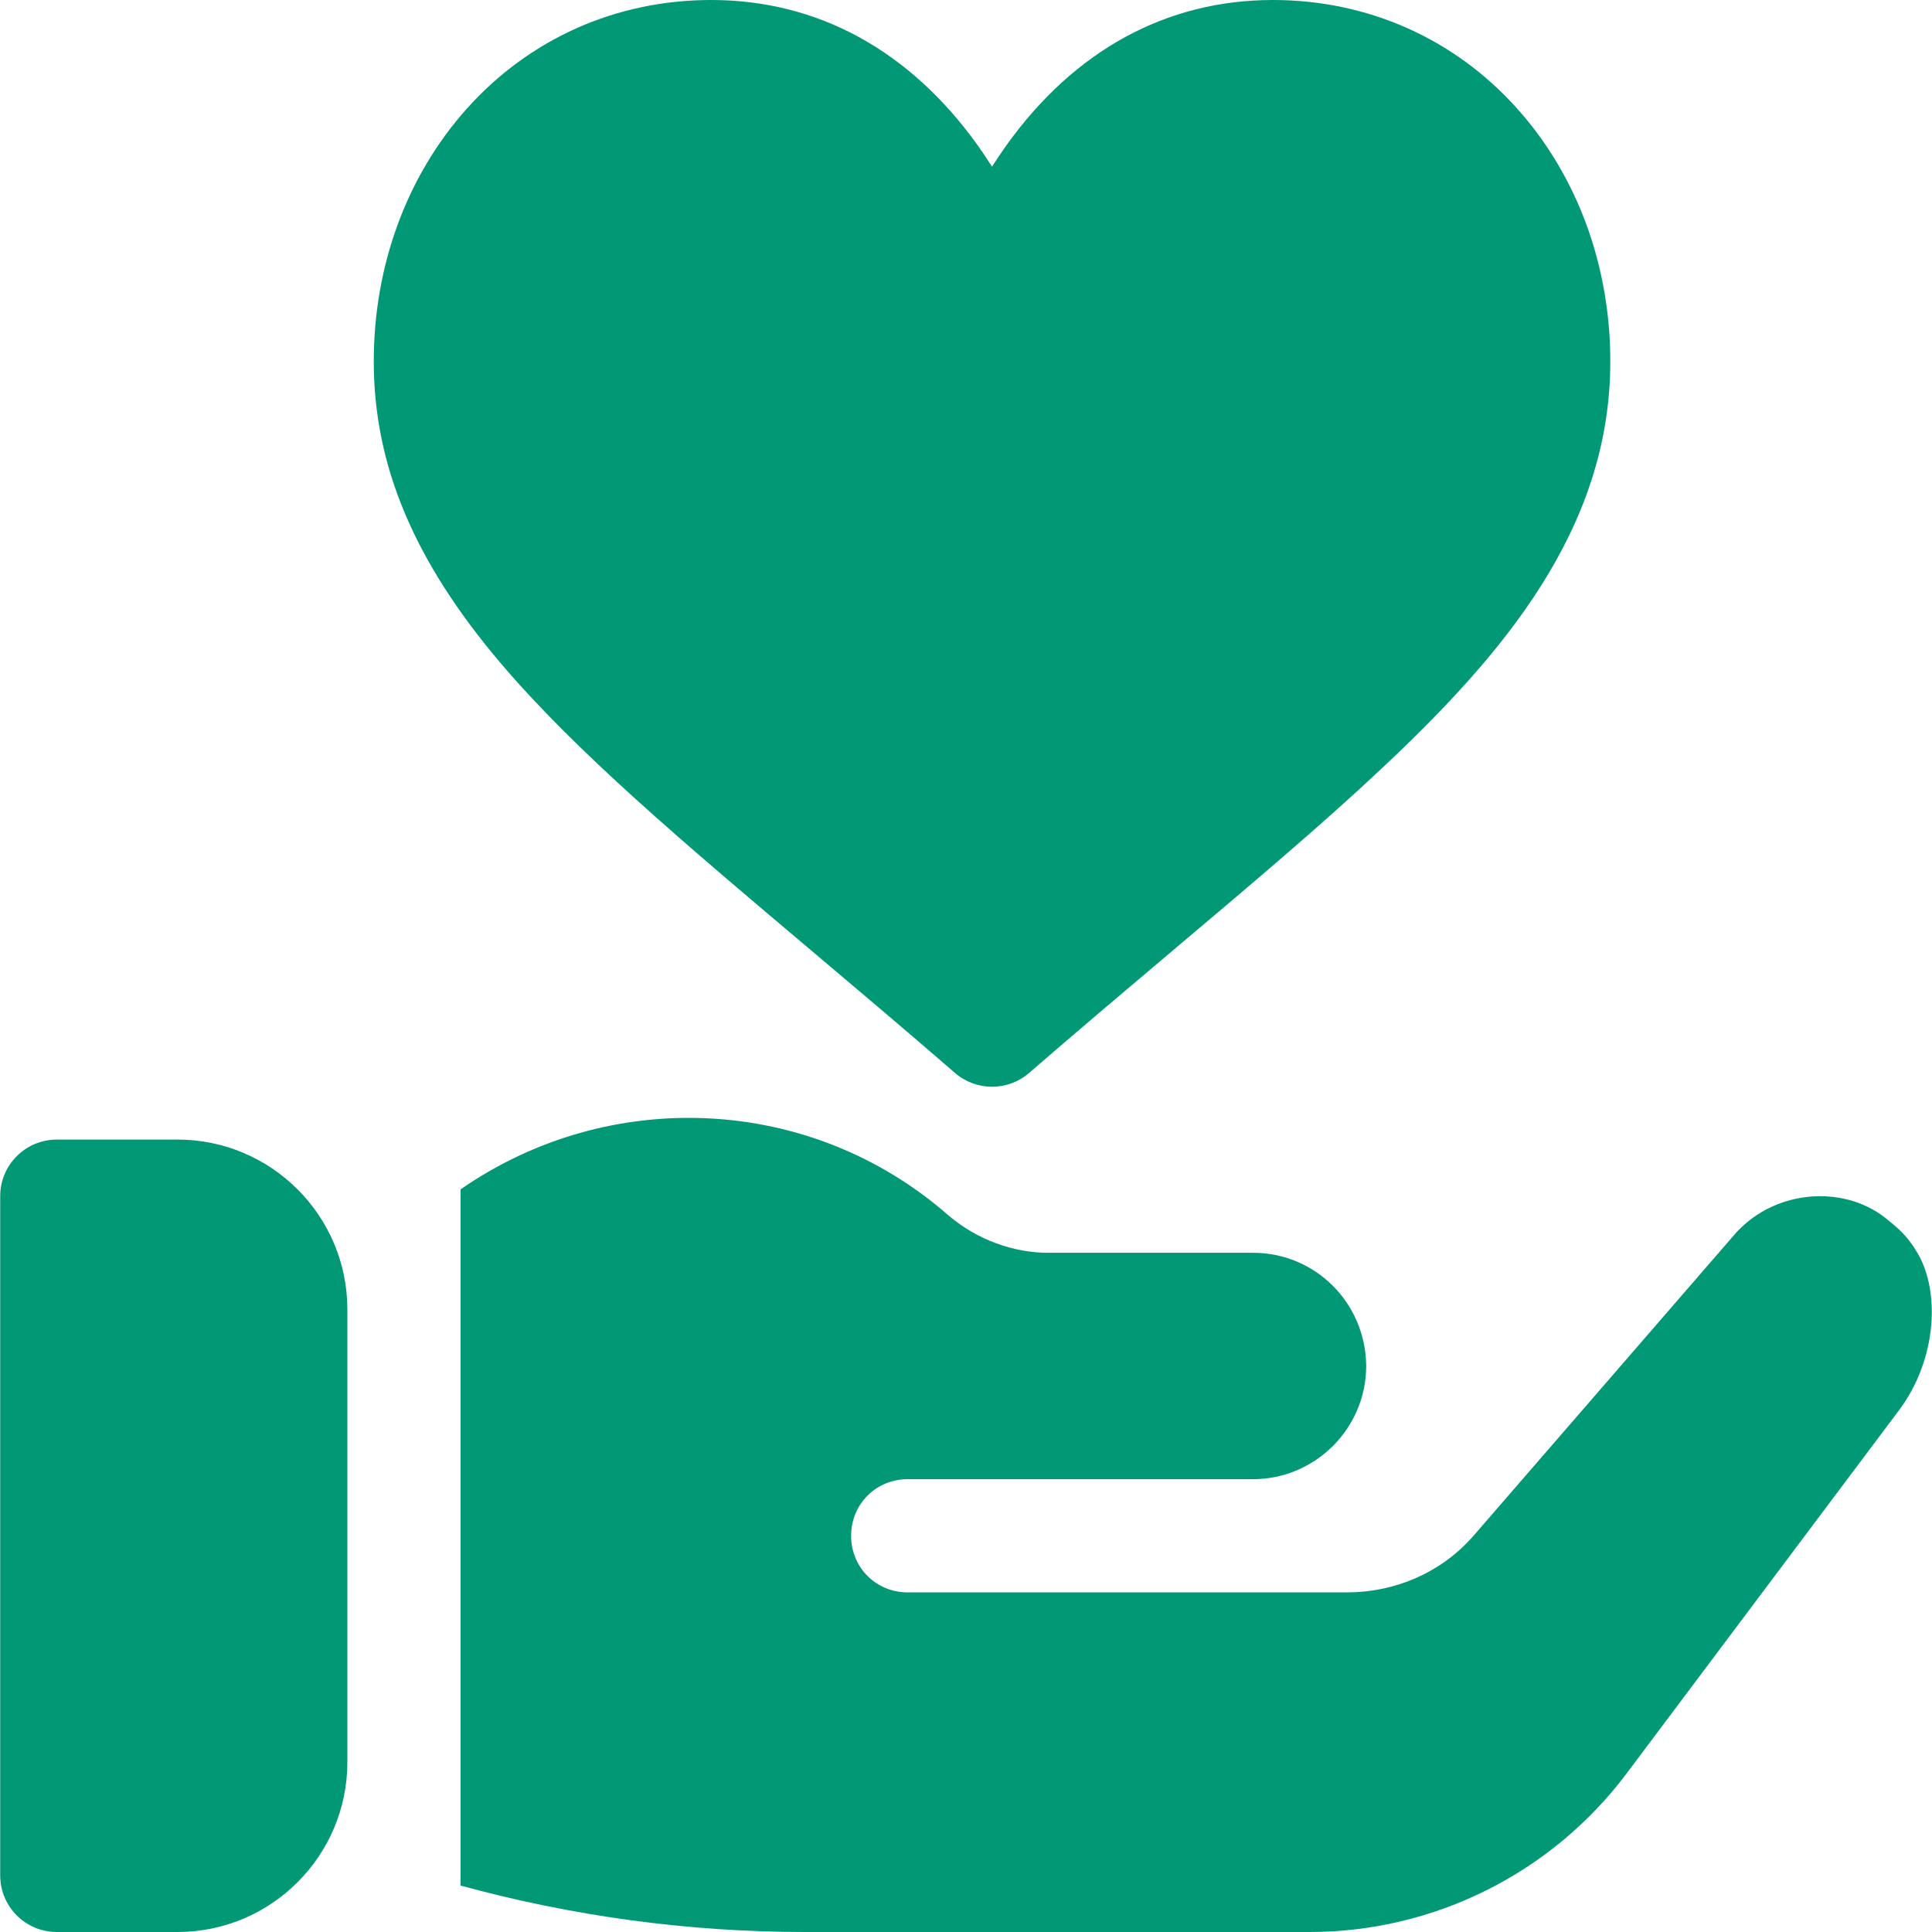
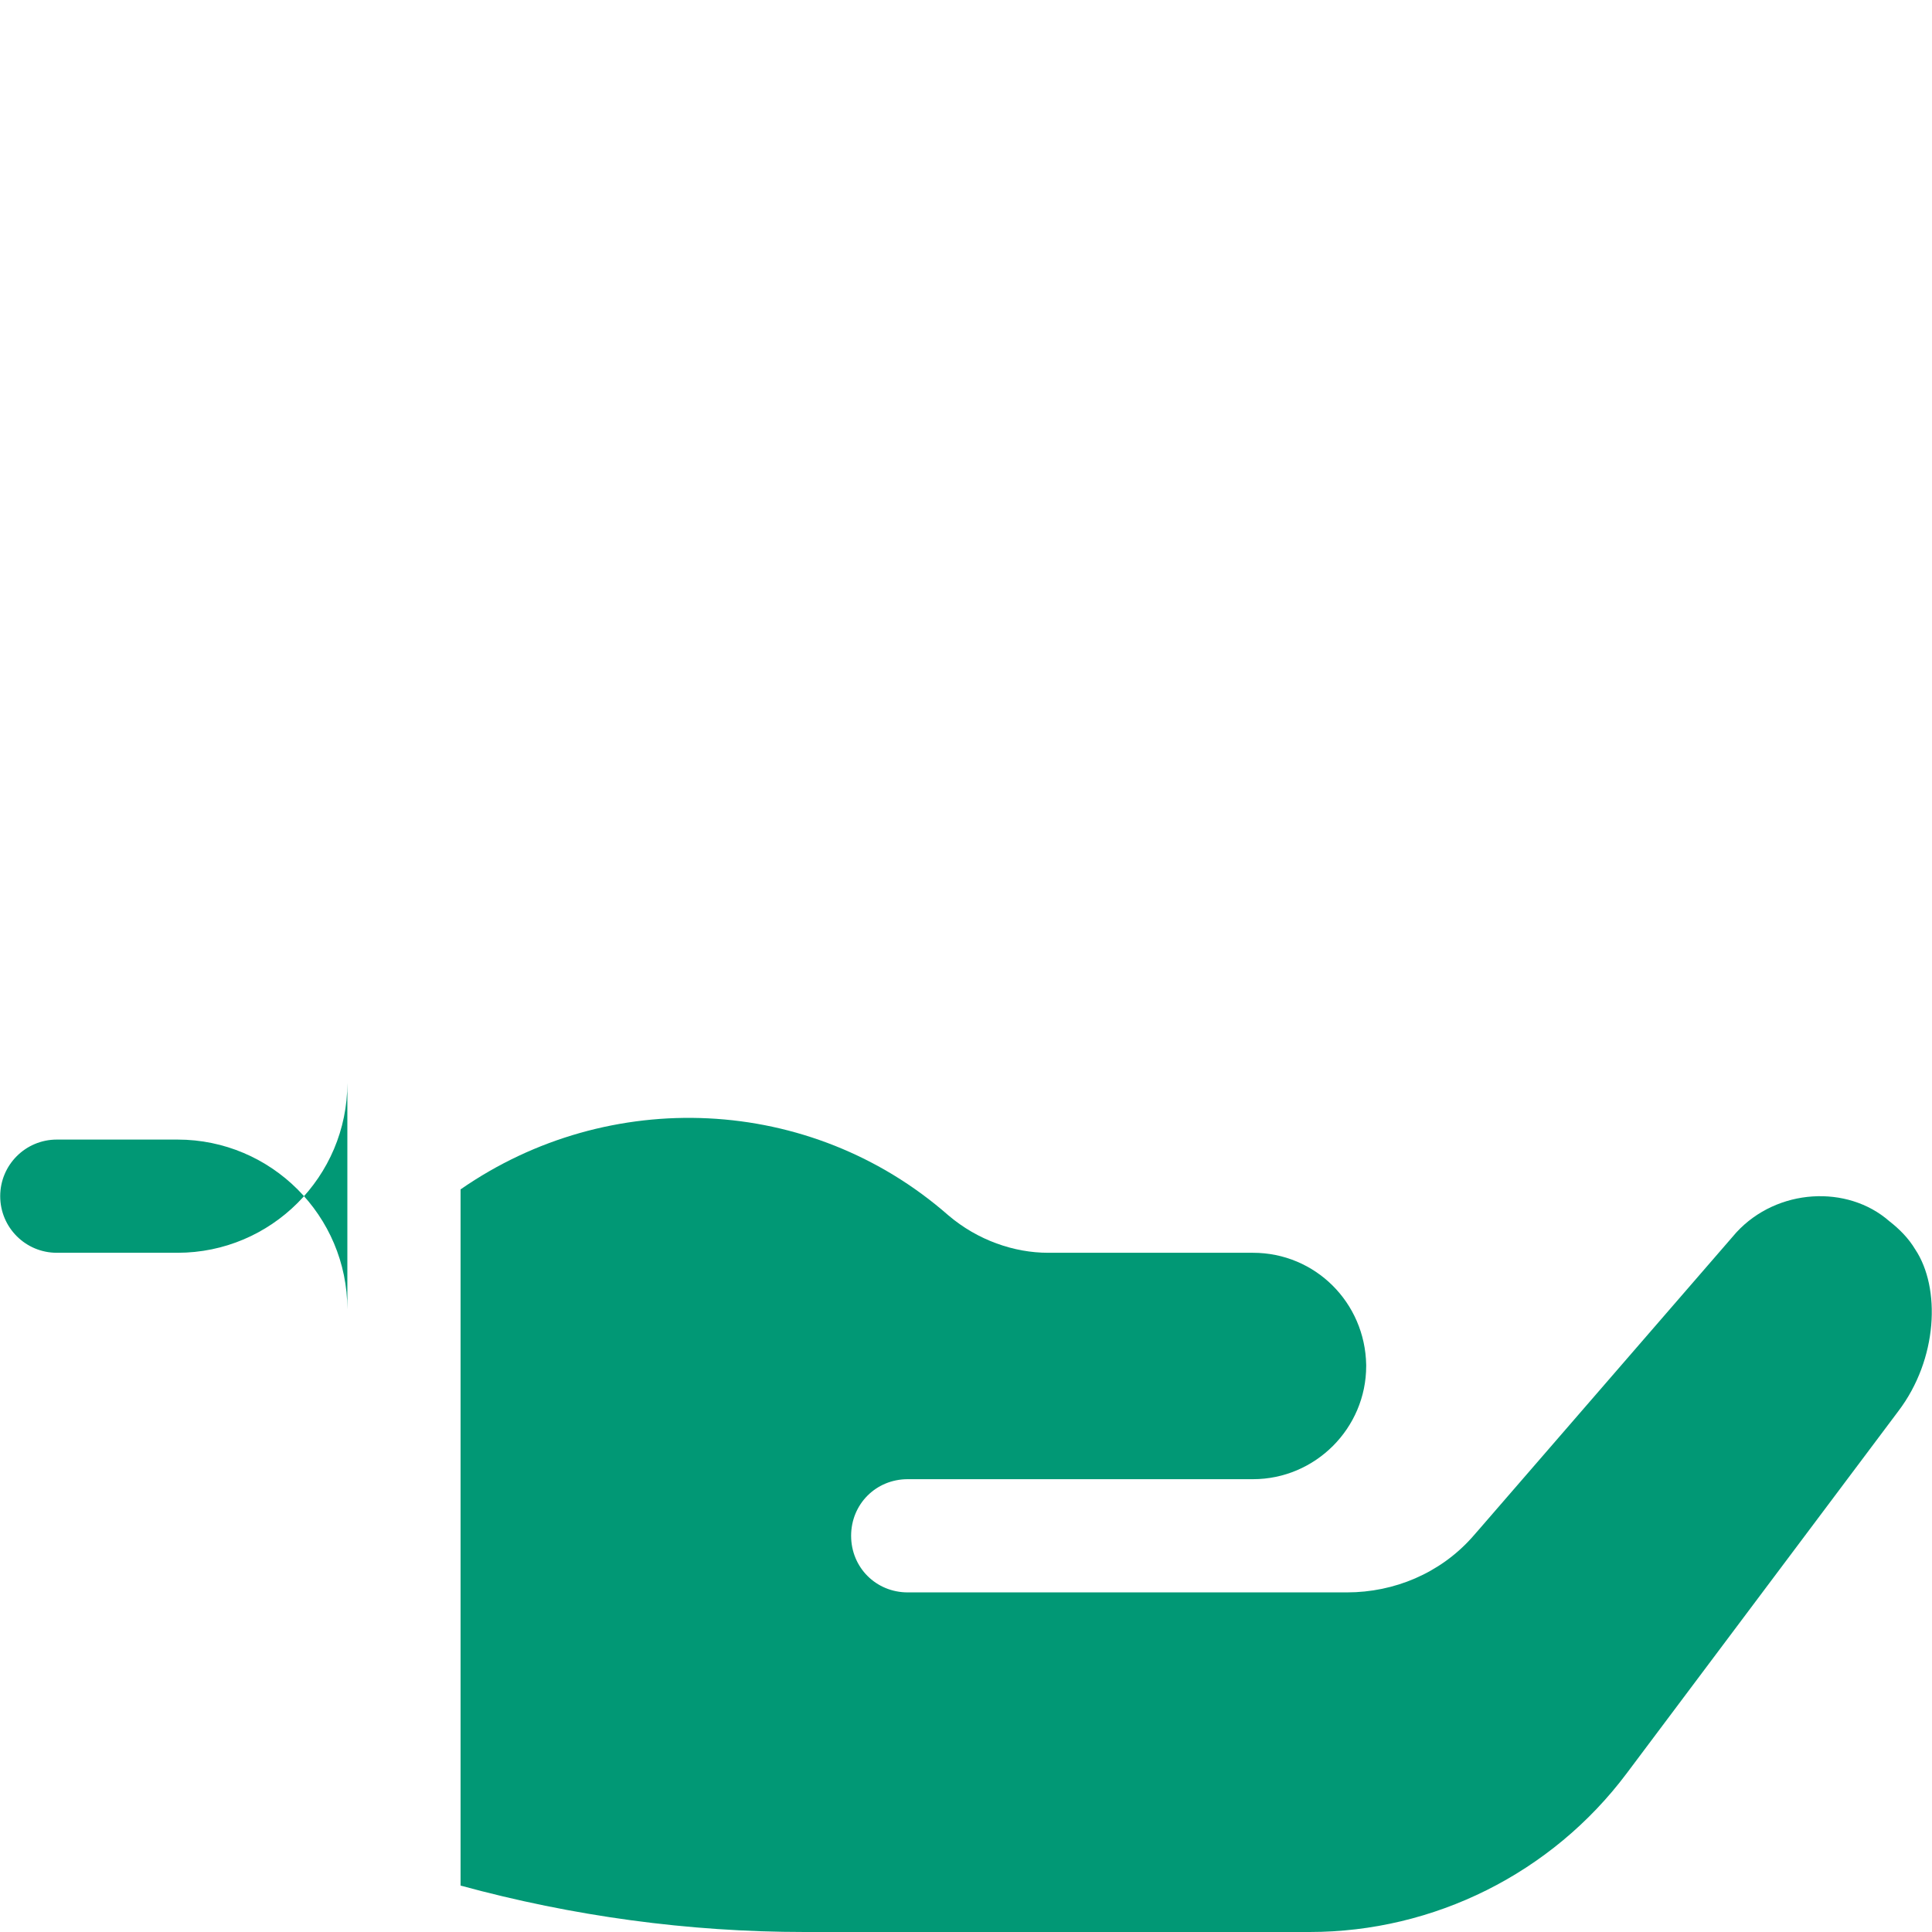
<svg xmlns="http://www.w3.org/2000/svg" version="1.1" width="512" height="512" x="0" y="0" viewBox="0 0 512 512" style="enable-background:new 0 0 512 512" xml:space="preserve">
  <g>
    <g>
      <g>
-         <path d="M47.054,302h-32c-8.291,0-15,6.709-15,15v180c0,8.291,6.709,15,15,15h32c24.814,0,45-20.186,45-45V347    C92.054,322.186,71.869,302,47.054,302z" fill="#019875" data-original="#000000" style="" />
+         <path d="M47.054,302h-32c-8.291,0-15,6.709-15,15c0,8.291,6.709,15,15,15h32c24.814,0,45-20.186,45-45V347    C92.054,322.186,71.869,302,47.054,302z" fill="#019875" data-original="#000000" style="" />
      </g>
    </g>
    <g>
      <g>
        <path d="M507.554,331.099c-1.8-2.999-4.199-5.4-6.899-7.5c-11.045-9.662-29.654-8.749-40.499,3.001l-68.101,78.6l-2.1,2.399    c-8.399,9.3-20.4,14.401-32.999,14.401h-116.4c-8.401,0-15-6.601-15-15c0-8.401,6.599-15,15-15h91.5c16.5,0,30-13.5,30-30v-0.3    c-0.3-16.5-13.5-29.7-30-29.7h-54.3c-8.996,0-18.636-3.303-26.4-9.901c-36.599-32.1-90-34.2-129.3-6.899v184.499    c29.7,8.101,60.3,12.301,91.199,12.301h133.801c32.999,0,64.2-15.601,84-42.001l72.001-96    C513.56,360.21,514.352,341.3,507.554,331.099z" fill="#019875" data-original="#000000" style="" />
      </g>
    </g>
    <g>
      <g>
-         <path d="M402.264,28.995C385.627,10.297,362.564,0,337.324,0c-28.172,0-52.593,13.321-70.622,38.522    c-1.352,1.889-2.617,3.779-3.802,5.649c-1.184-1.871-2.449-3.76-3.801-5.649C241.07,13.321,216.649,0,188.477,0    c-25.24,0-48.303,10.297-64.939,28.994C107.75,46.738,99.054,70.459,99.054,95.788c0,27.525,10.681,52.924,33.611,79.934    c20.009,23.565,48.708,47.788,81.938,75.836c12.28,10.365,24.979,21.083,38.473,32.778c2.819,2.443,6.321,3.665,9.824,3.665    c3.502,0,7.005-1.222,9.824-3.665c13.492-11.693,26.189-22.41,38.469-32.773c21.342-18.014,39.773-33.57,55.767-48.66    c31.053-29.298,59.787-62.553,59.787-107.114C426.747,70.46,418.052,46.739,402.264,28.995z" fill="#019875" data-original="#000000" style="" />
-       </g>
+         </g>
    </g>
    <g>
</g>
    <g>
</g>
    <g>
</g>
    <g>
</g>
    <g>
</g>
    <g>
</g>
    <g>
</g>
    <g>
</g>
    <g>
</g>
    <g>
</g>
    <g>
</g>
    <g>
</g>
    <g>
</g>
    <g>
</g>
    <g>
</g>
  </g>
</svg>